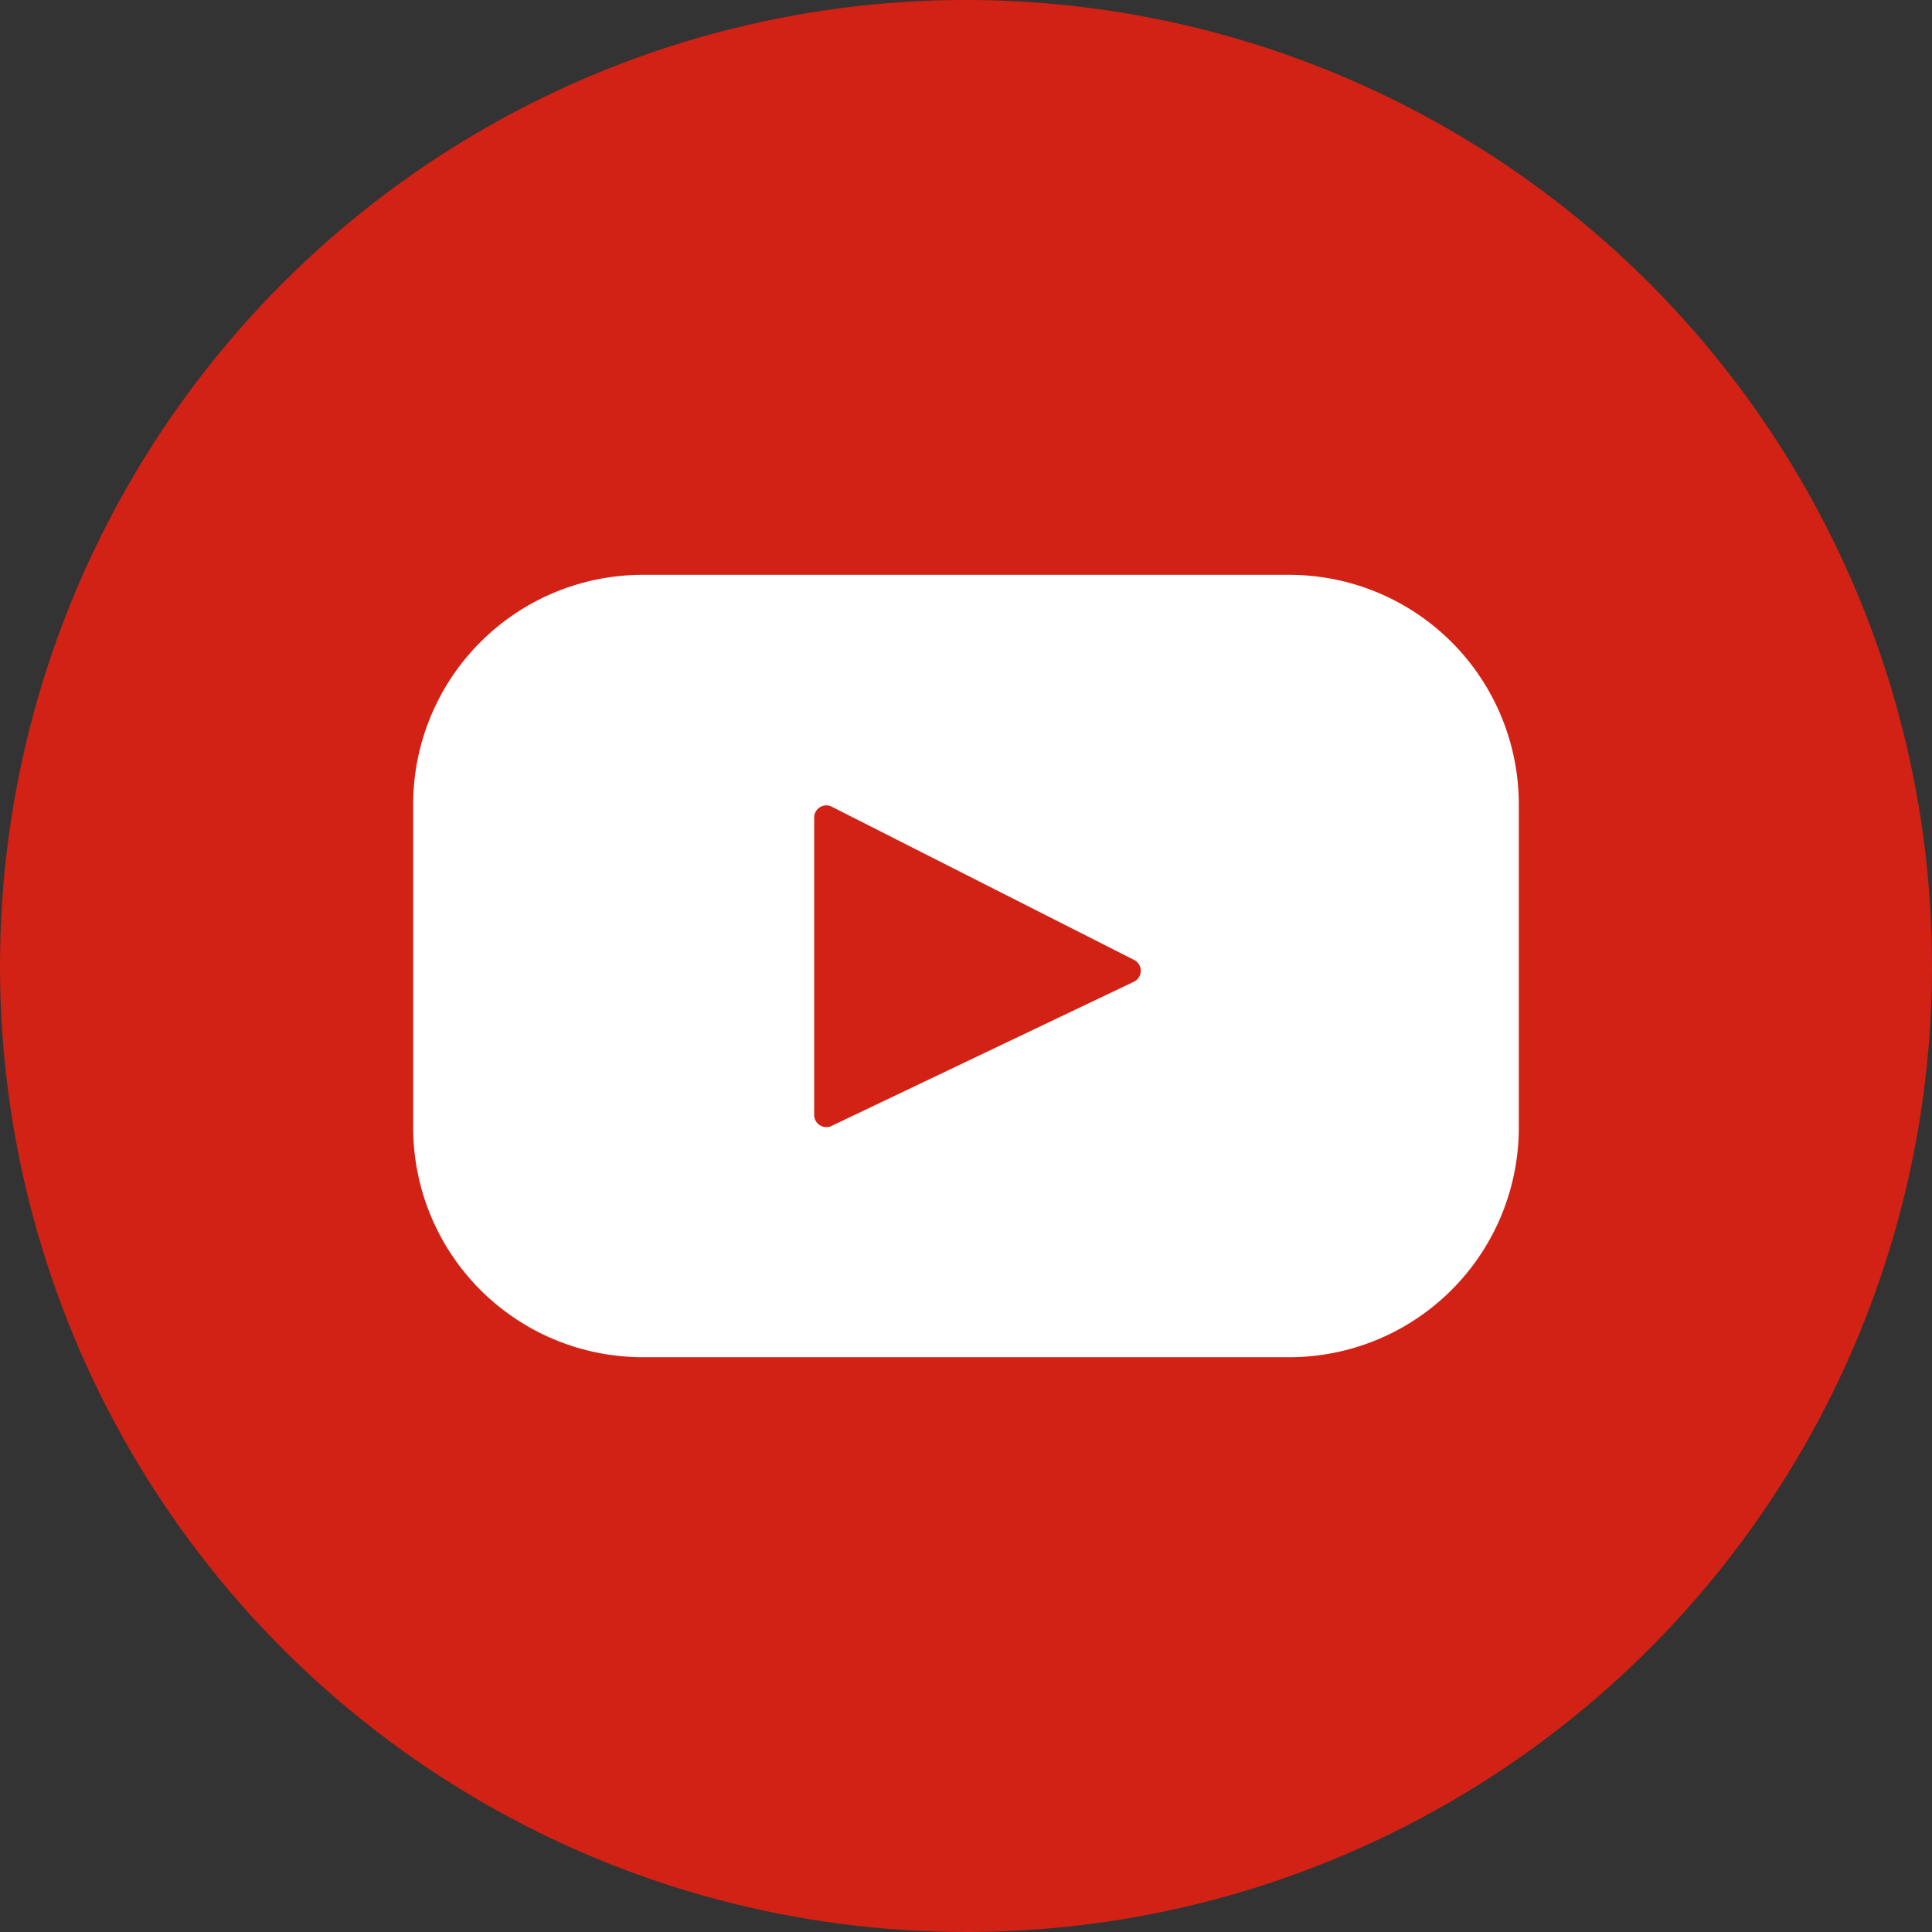
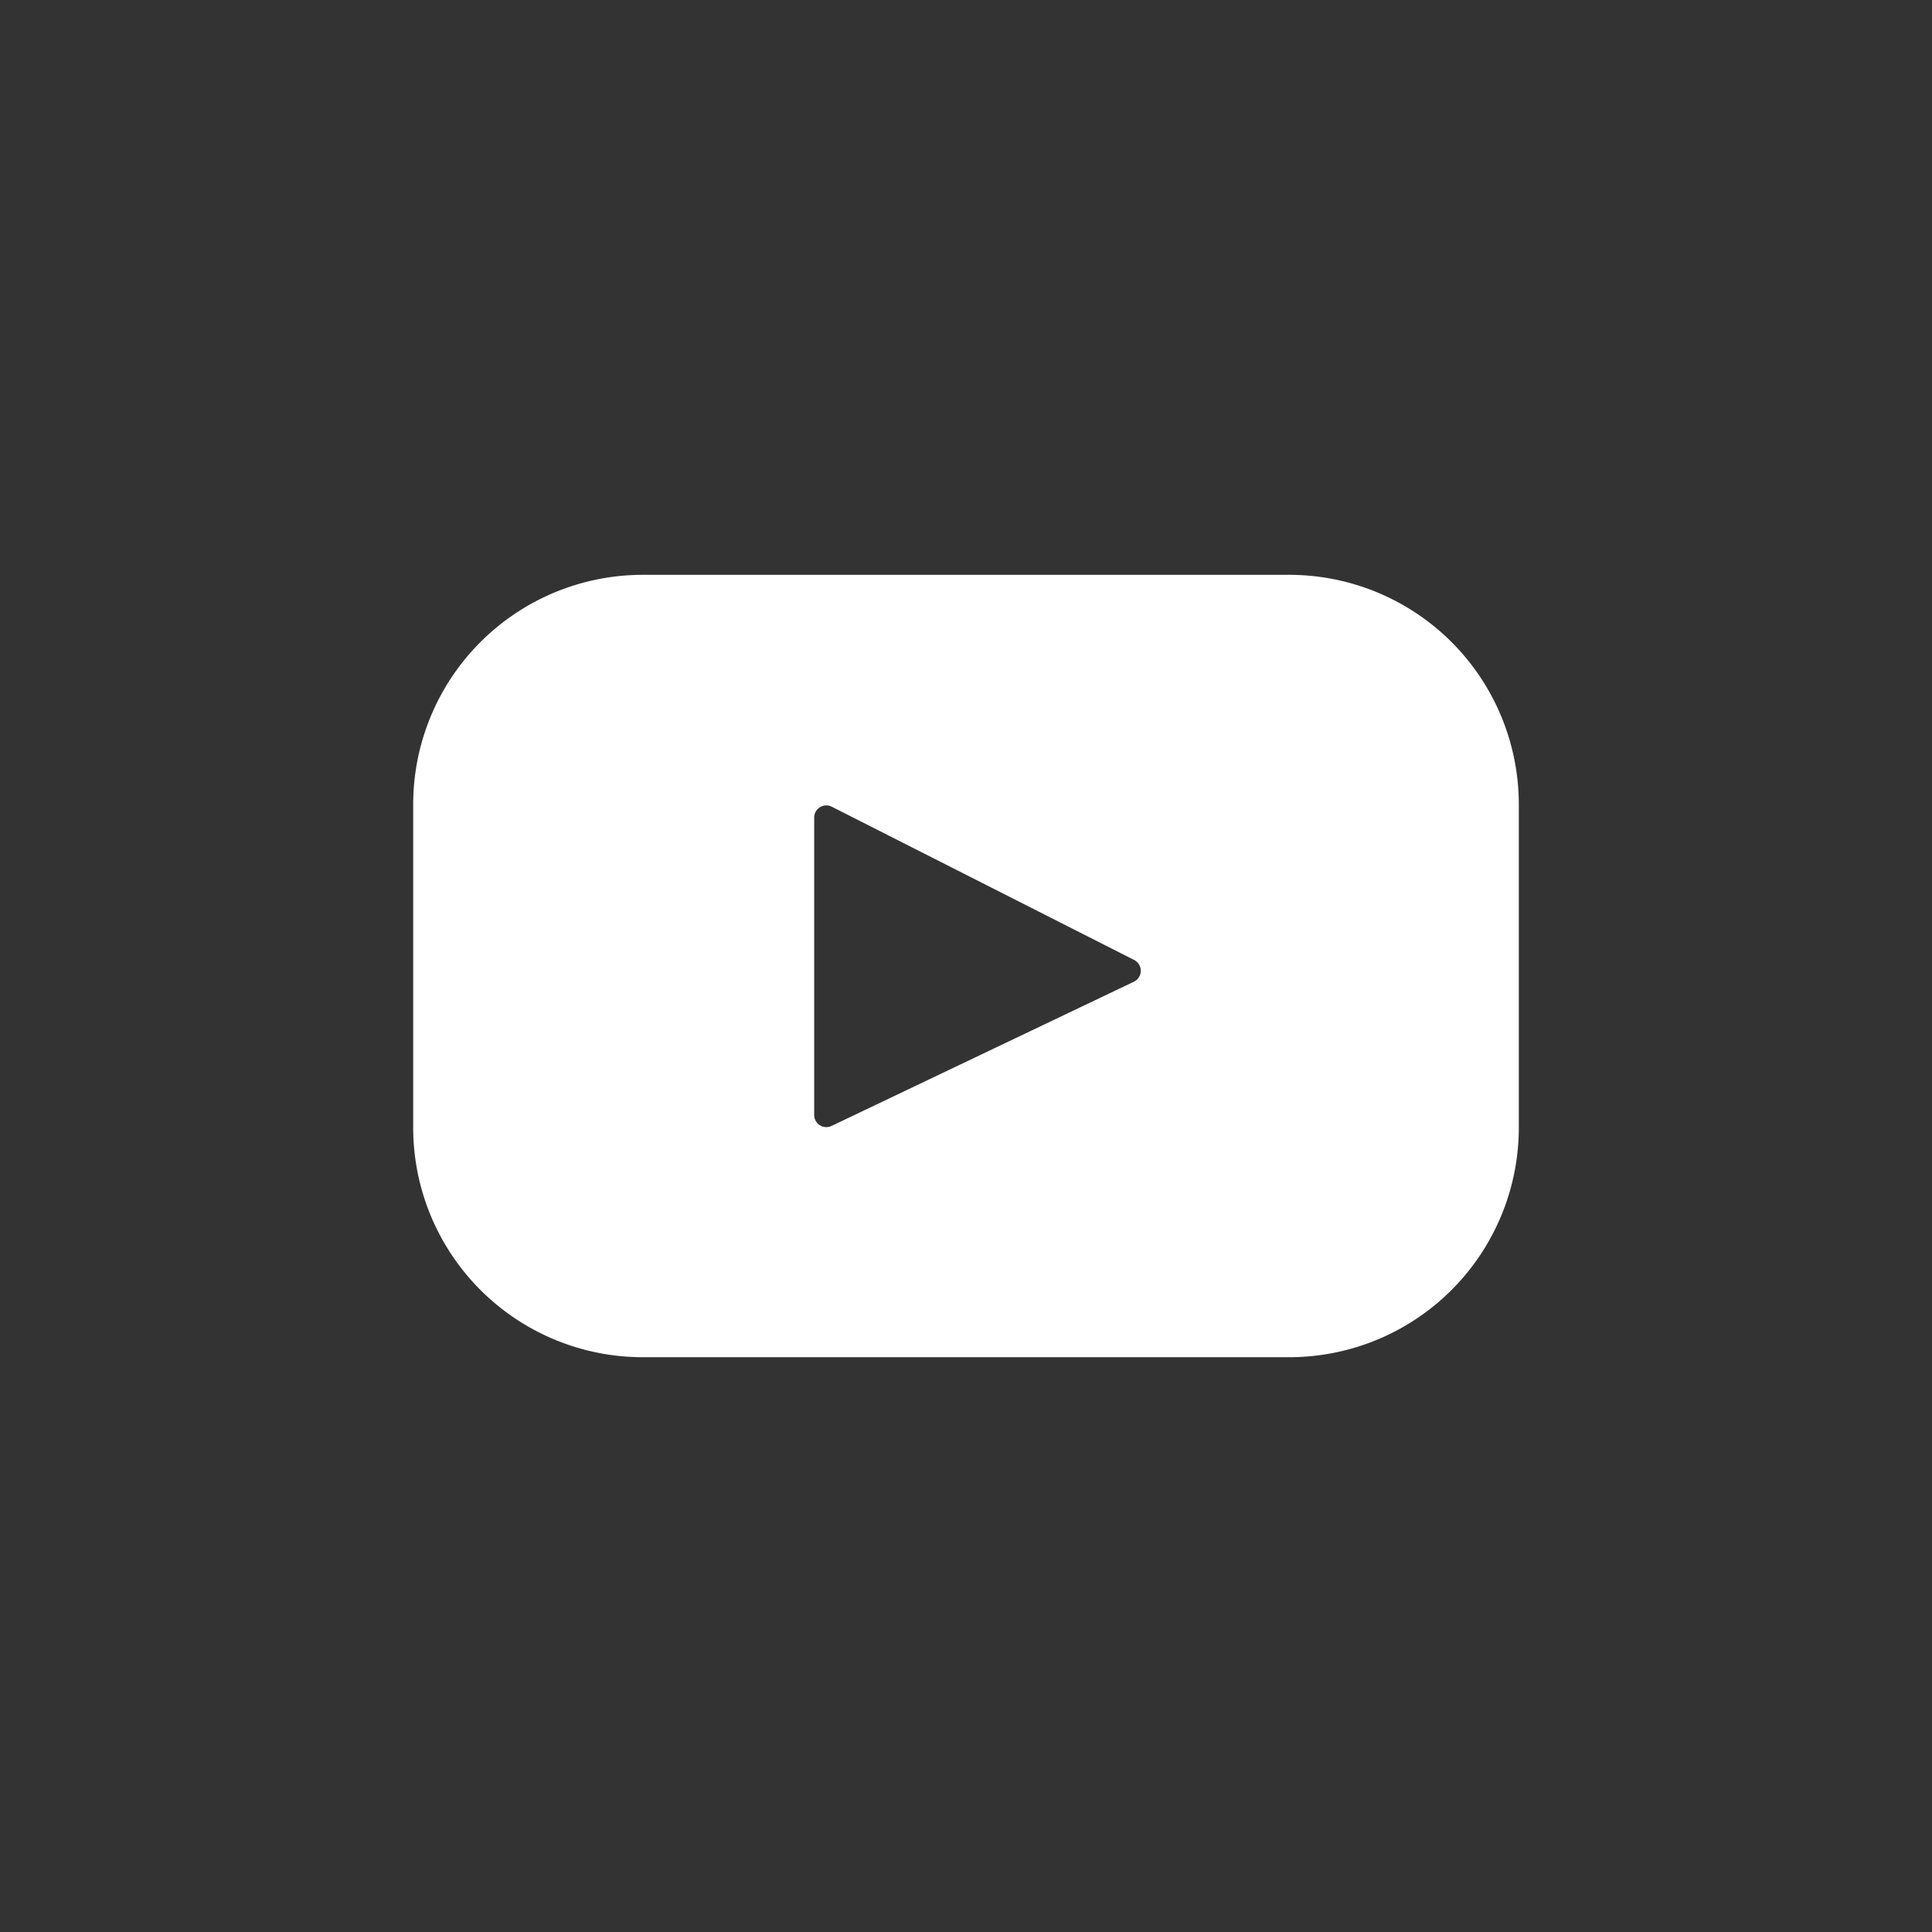
<svg xmlns="http://www.w3.org/2000/svg" width="45" height="45">
  <rect width="100%" height="100%" fill="#333333" stroke="none" />
  <g fill-rule="nonzero" fill="none">
-     <circle fill="#D22215" cx="22.5" cy="22.5" r="22.5" />
    <path d="M30.028 13.389H14.972a5.348 5.348 0 0 0-5.348 5.348v7.526a5.348 5.348 0 0 0 5.348 5.349h15.056a5.348 5.348 0 0 0 5.348-5.349v-7.526a5.348 5.348 0 0 0-5.348-5.348zm-3.617 9.477-7.042 3.359a.283.283 0 0 1-.405-.255v-6.927c0-.211.223-.348.41-.253l7.042 3.569a.283.283 0 0 1-.005.507z" fill="#FFF" />
  </g>
</svg>